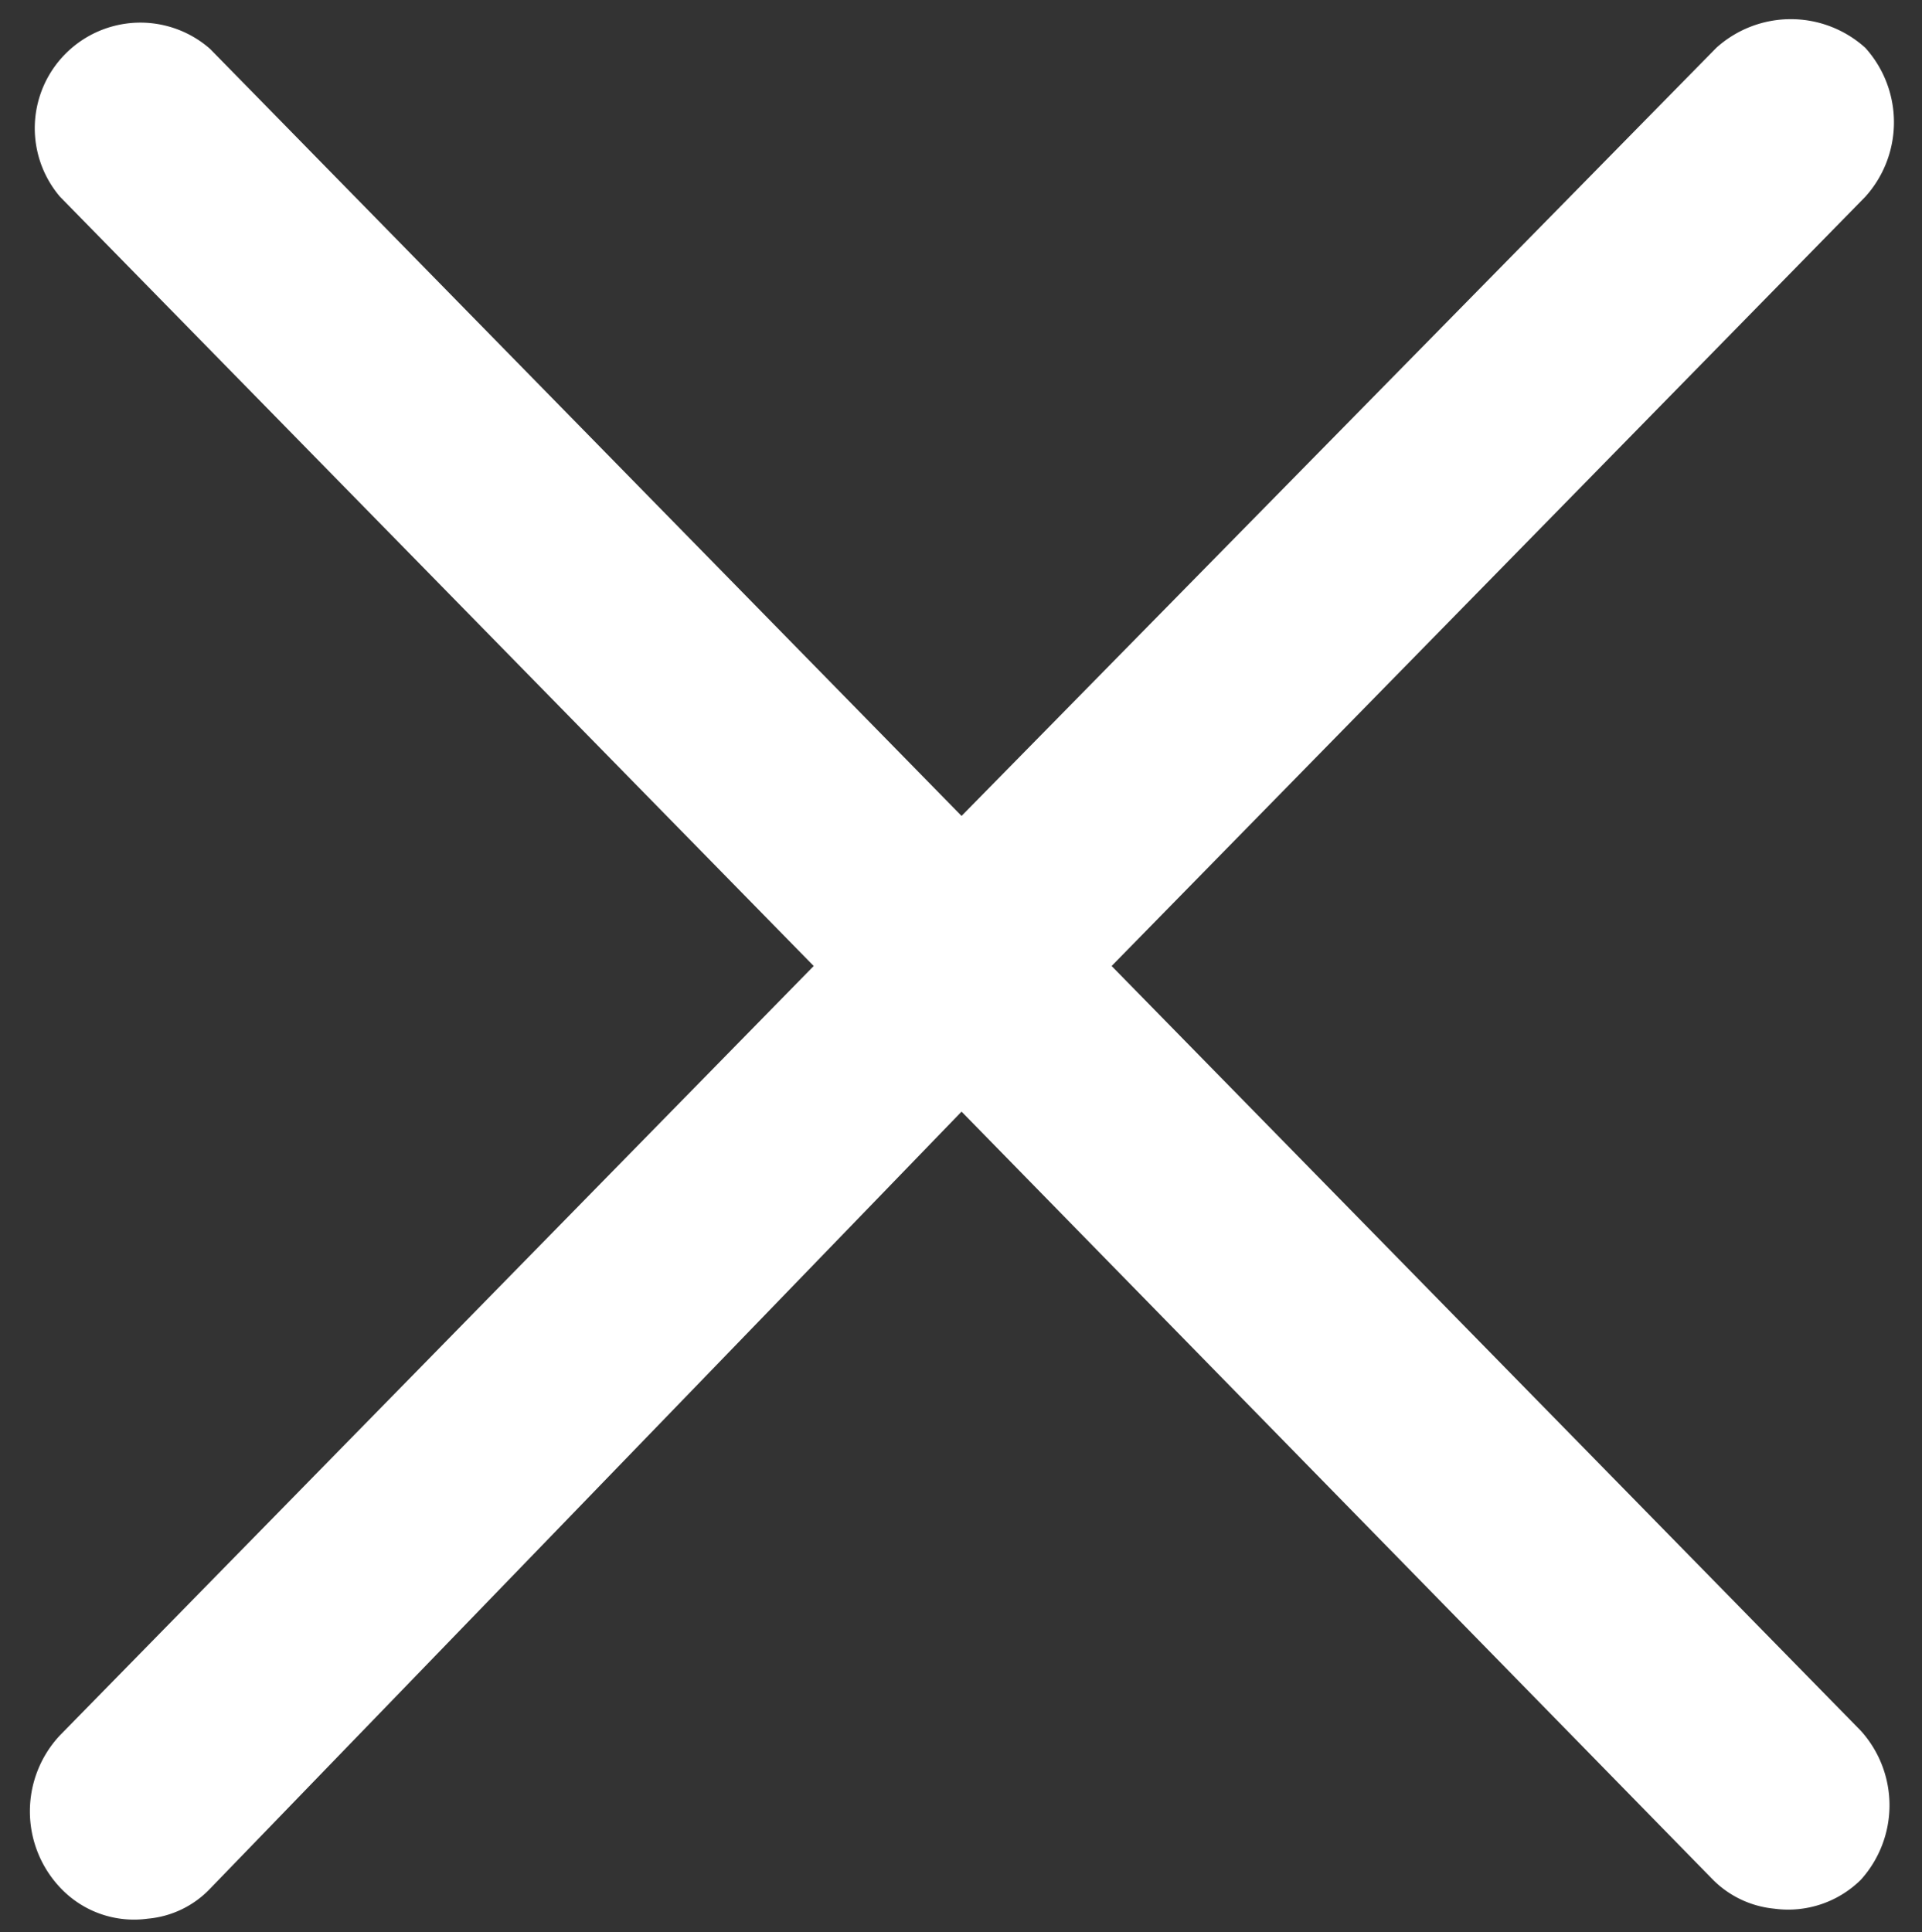
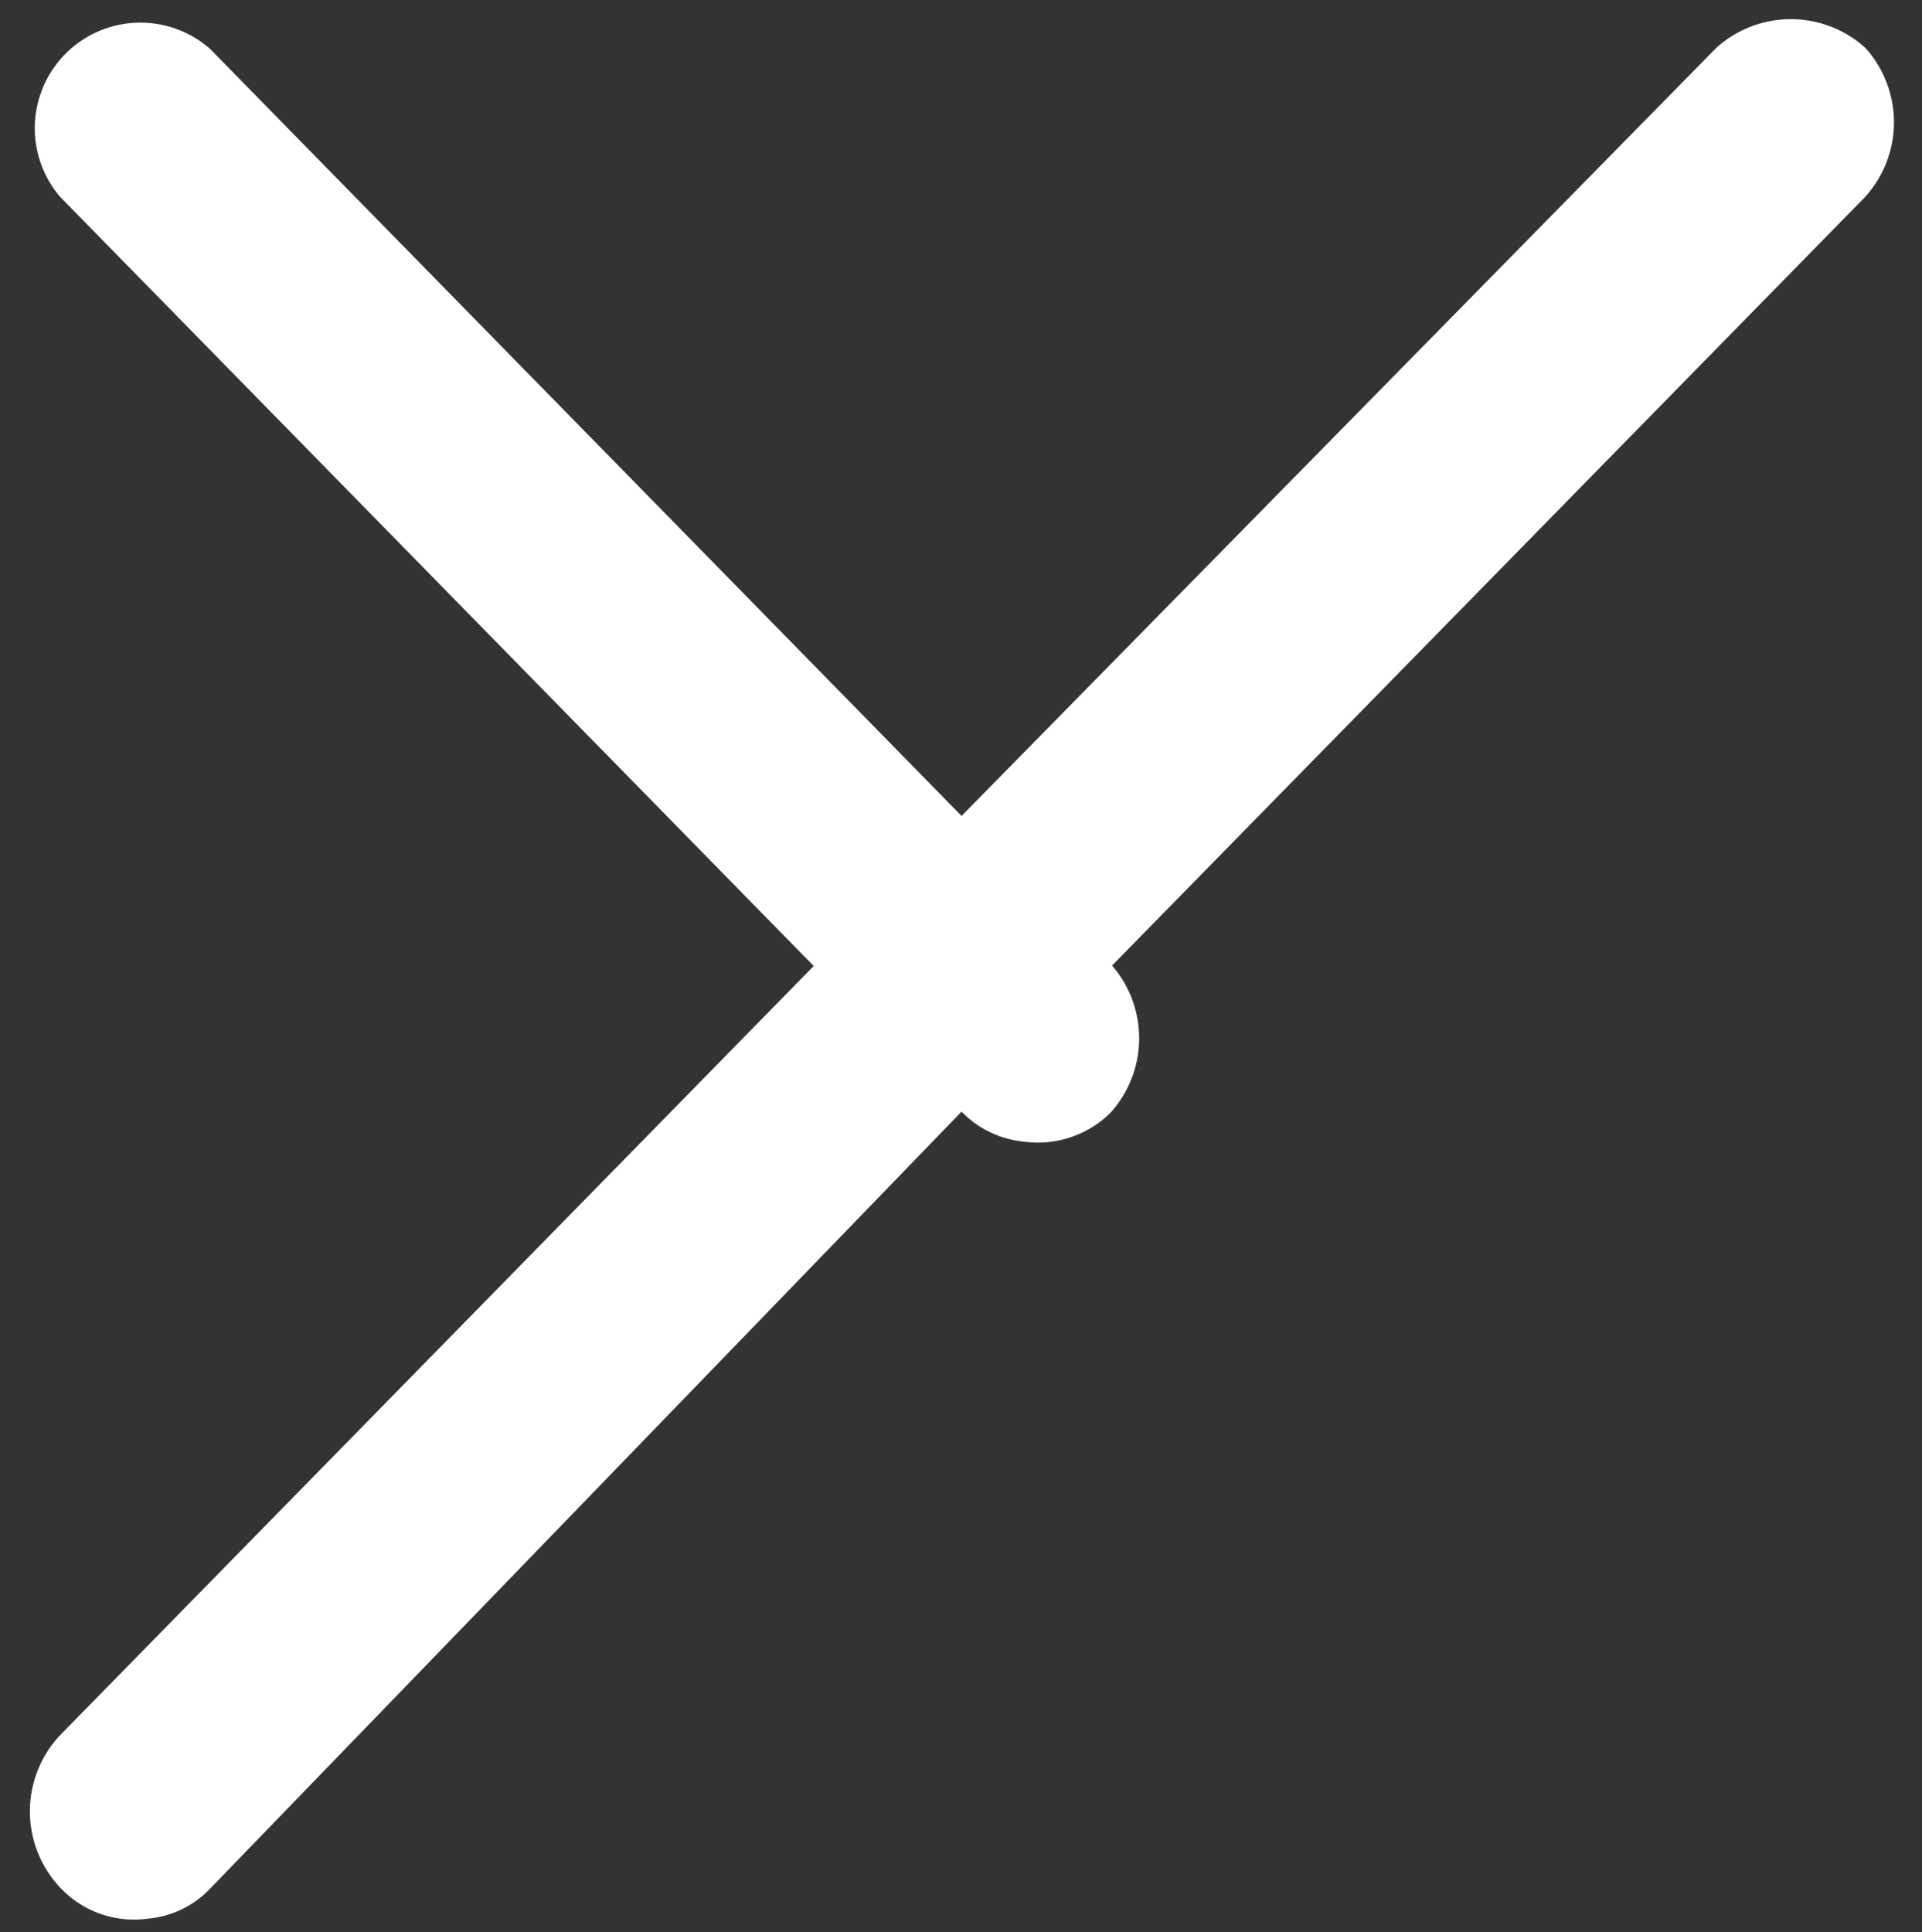
<svg xmlns="http://www.w3.org/2000/svg" id="图层_1" data-name="图层 1" viewBox="0 0 17.29 17.38">
  <rect x="0" y="0" width="17.29" height="17.38" fill="#333333" stroke="none" />
  <defs>
    <style>
      .cls-1 {
        fill: #fff;
      }
    </style>
  </defs>
-   <path class="cls-1" d="M10,8.69l6.78-6.92a1,1,0,0,0,0-1.34,1,1,0,0,0-1.34,0L8.65,7.34,1.89.44A.95.95,0,0,0,.54,1.77L7.32,8.69.54,15.61A1,1,0,0,0,.56,17a.91.91,0,0,0,.77.26.88.88,0,0,0,.56-.27L8.65,10l6.75,6.9a.9.9,0,0,0,.56.27.93.93,0,0,0,.78-.26,1,1,0,0,0,0-1.34Z" />
+   <path class="cls-1" d="M10,8.69l6.78-6.92a1,1,0,0,0,0-1.34,1,1,0,0,0-1.34,0L8.65,7.34,1.89.44A.95.95,0,0,0,.54,1.77L7.32,8.69.54,15.61A1,1,0,0,0,.56,17a.91.91,0,0,0,.77.26.88.88,0,0,0,.56-.27L8.65,10a.9.9,0,0,0,.56.27.93.93,0,0,0,.78-.26,1,1,0,0,0,0-1.34Z" />
</svg>